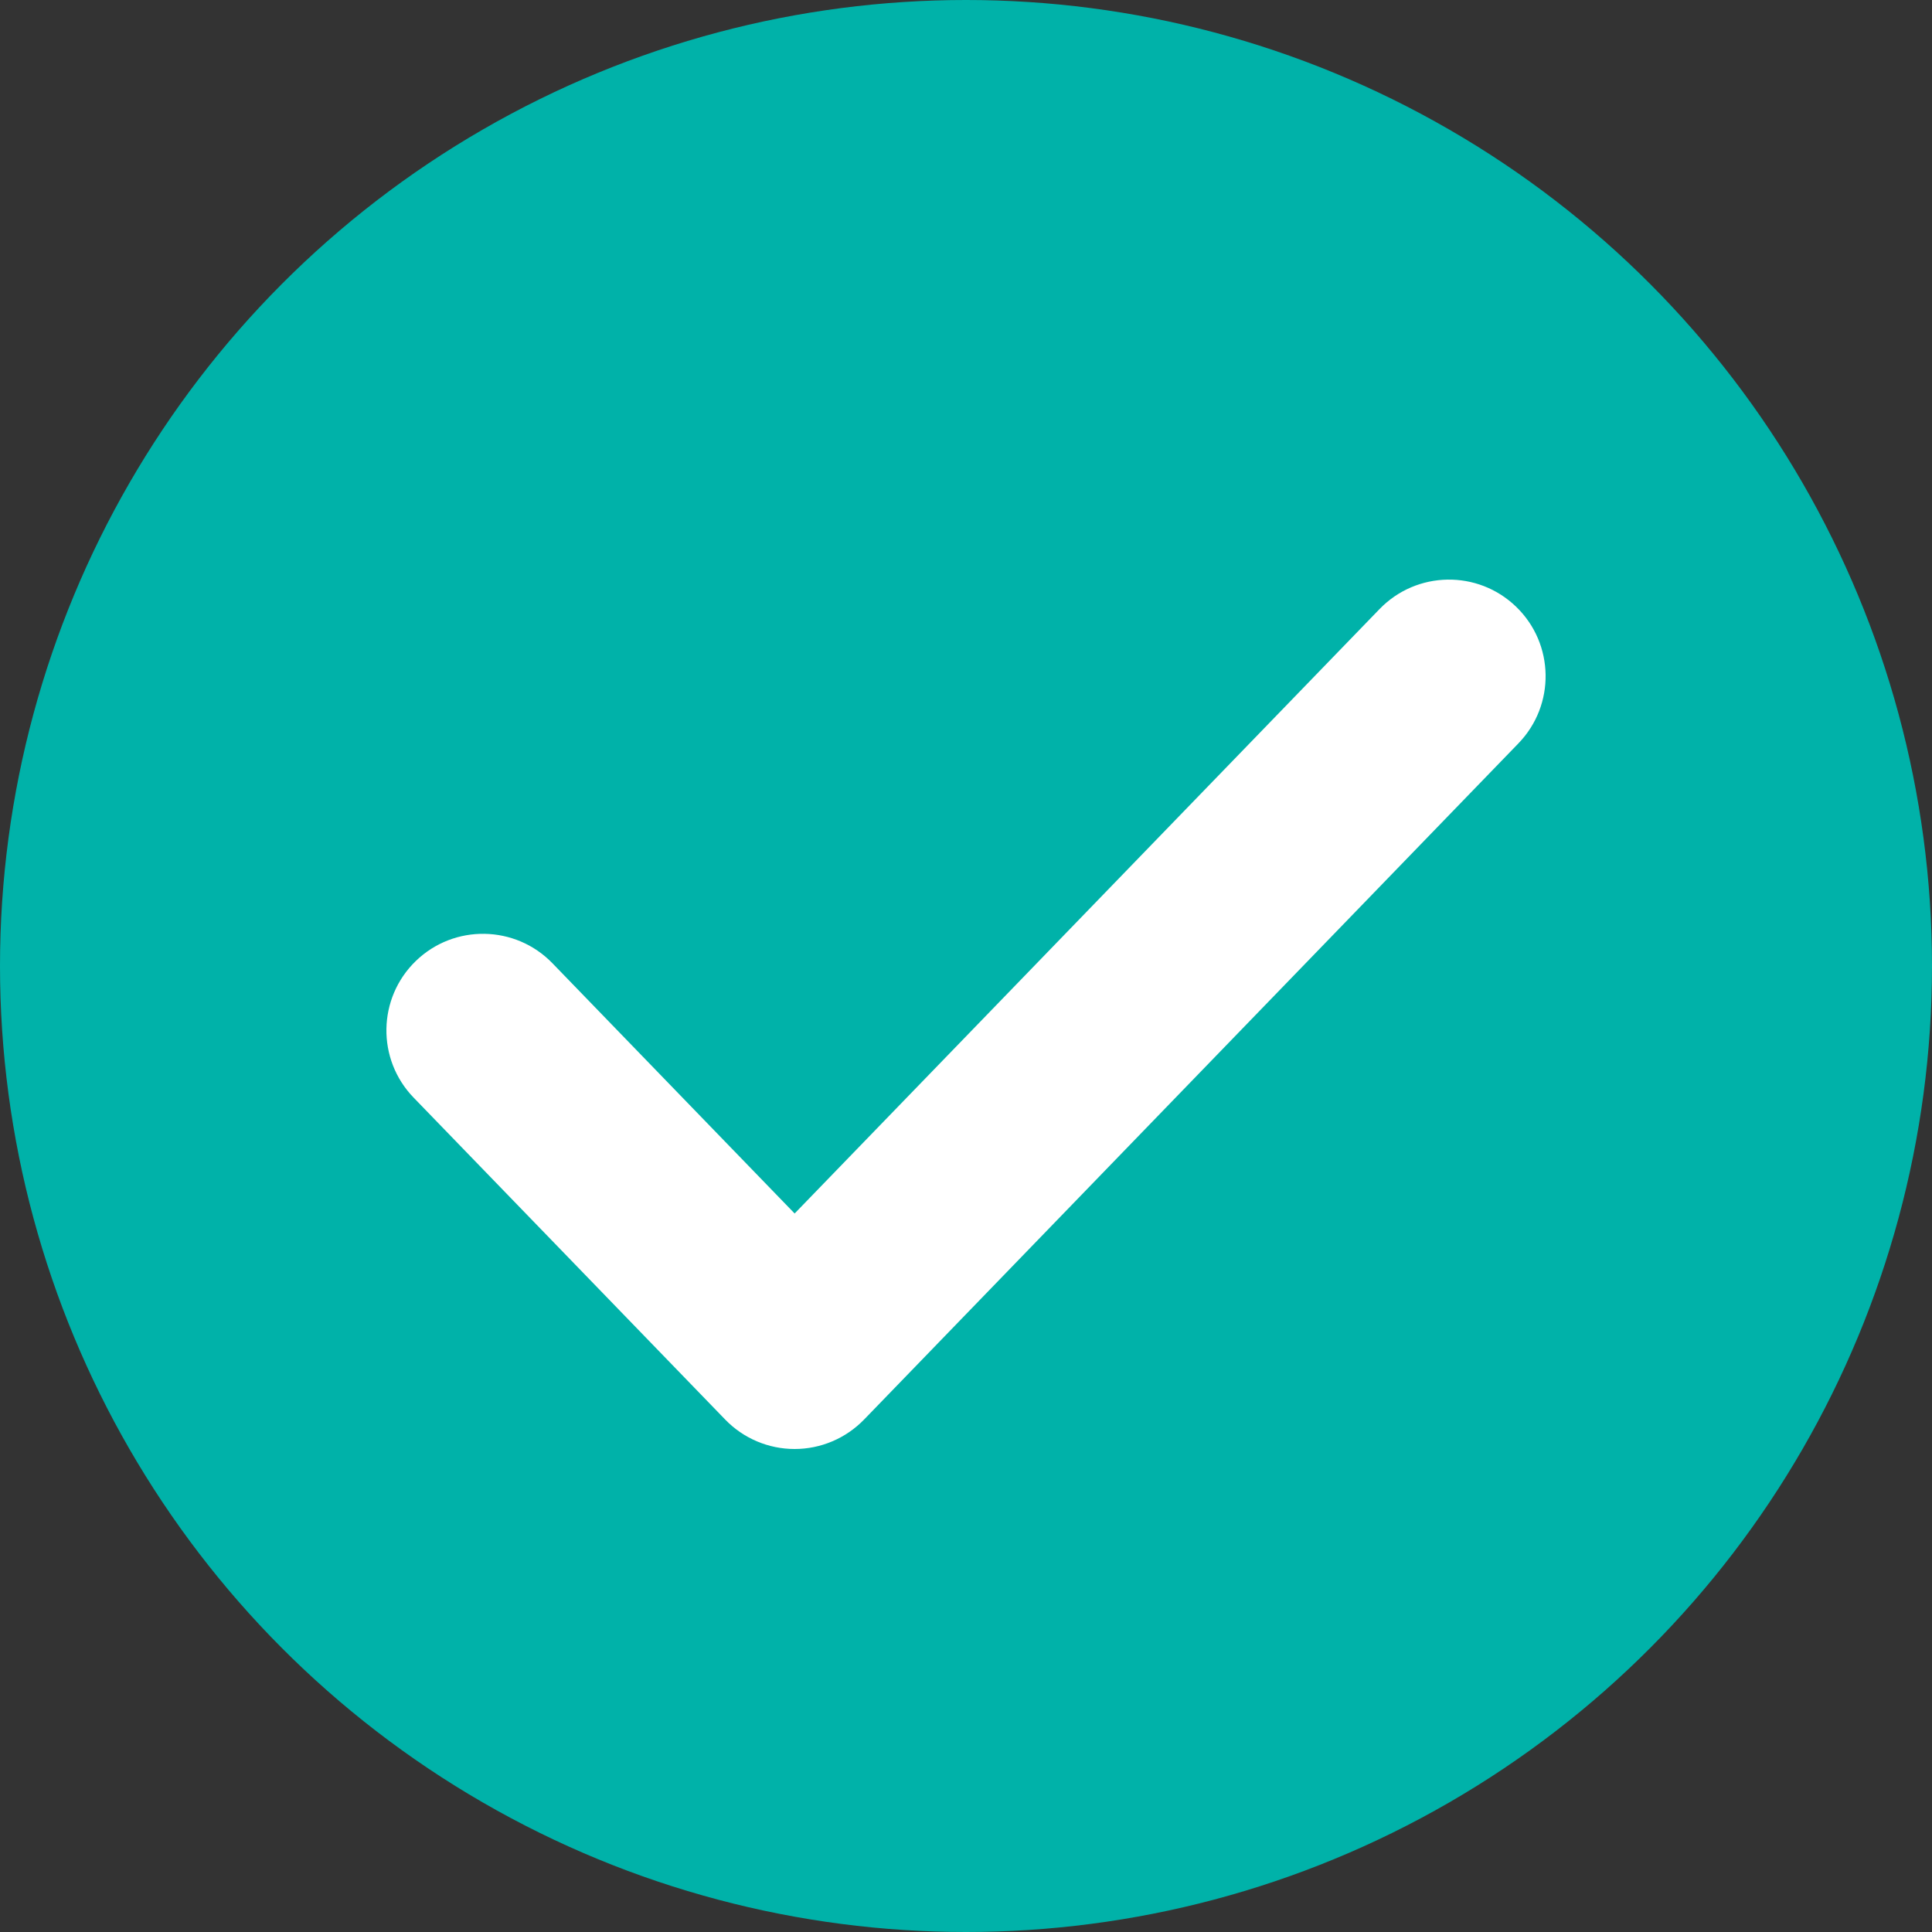
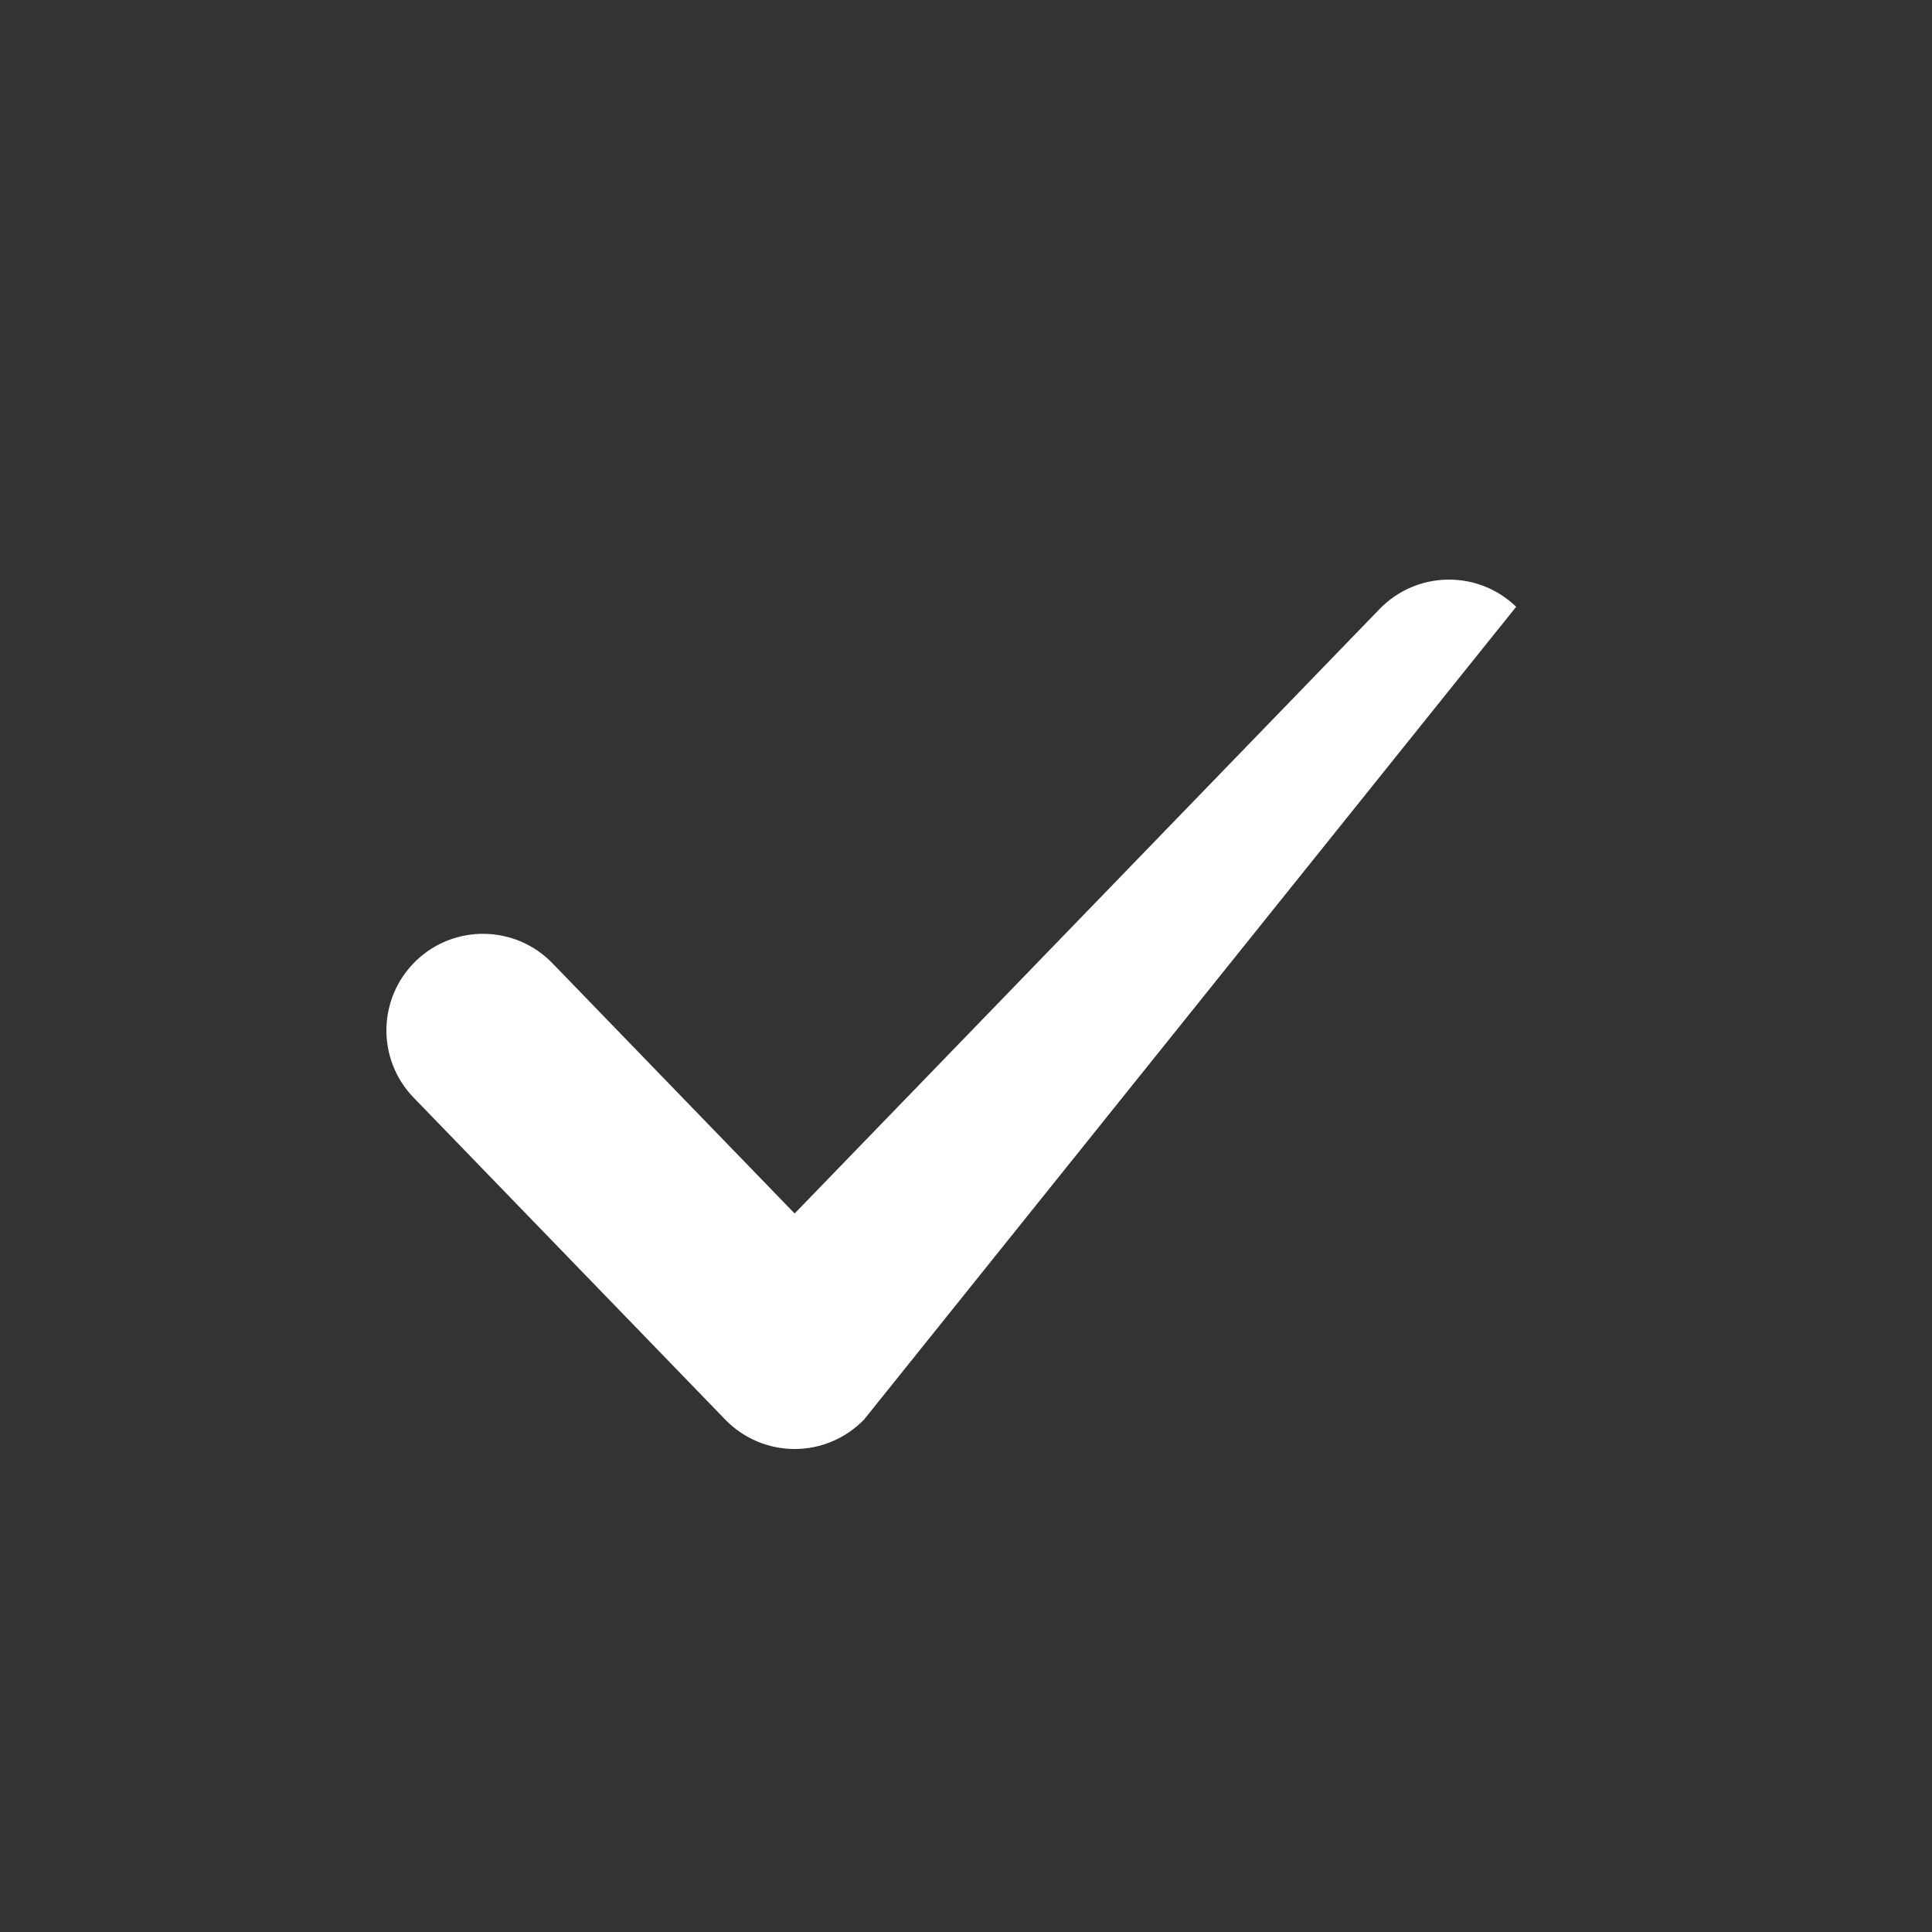
<svg xmlns="http://www.w3.org/2000/svg" width="30" height="30" viewBox="0 0 30 30" fill="none">
  <rect x="0" y="0" width="30" height="30" fill="#333333" stroke="none" />
-   <circle cx="15" cy="15" r="15" fill="#00B2A9" />
-   <path fill-rule="evenodd" clip-rule="evenodd" d="M23.543 9.422C24.139 9.998 24.154 10.948 23.578 11.543L13.417 22.043C13.134 22.335 12.745 22.5 12.339 22.5C11.932 22.5 11.543 22.335 11.261 22.043L6.422 17.043C5.846 16.448 5.862 15.498 6.457 14.922C7.052 14.346 8.002 14.362 8.578 14.957L12.339 18.843L21.422 9.457C21.998 8.862 22.948 8.846 23.543 9.422Z" fill="white" />
+   <path fill-rule="evenodd" clip-rule="evenodd" d="M23.543 9.422L13.417 22.043C13.134 22.335 12.745 22.5 12.339 22.5C11.932 22.5 11.543 22.335 11.261 22.043L6.422 17.043C5.846 16.448 5.862 15.498 6.457 14.922C7.052 14.346 8.002 14.362 8.578 14.957L12.339 18.843L21.422 9.457C21.998 8.862 22.948 8.846 23.543 9.422Z" fill="white" />
</svg>